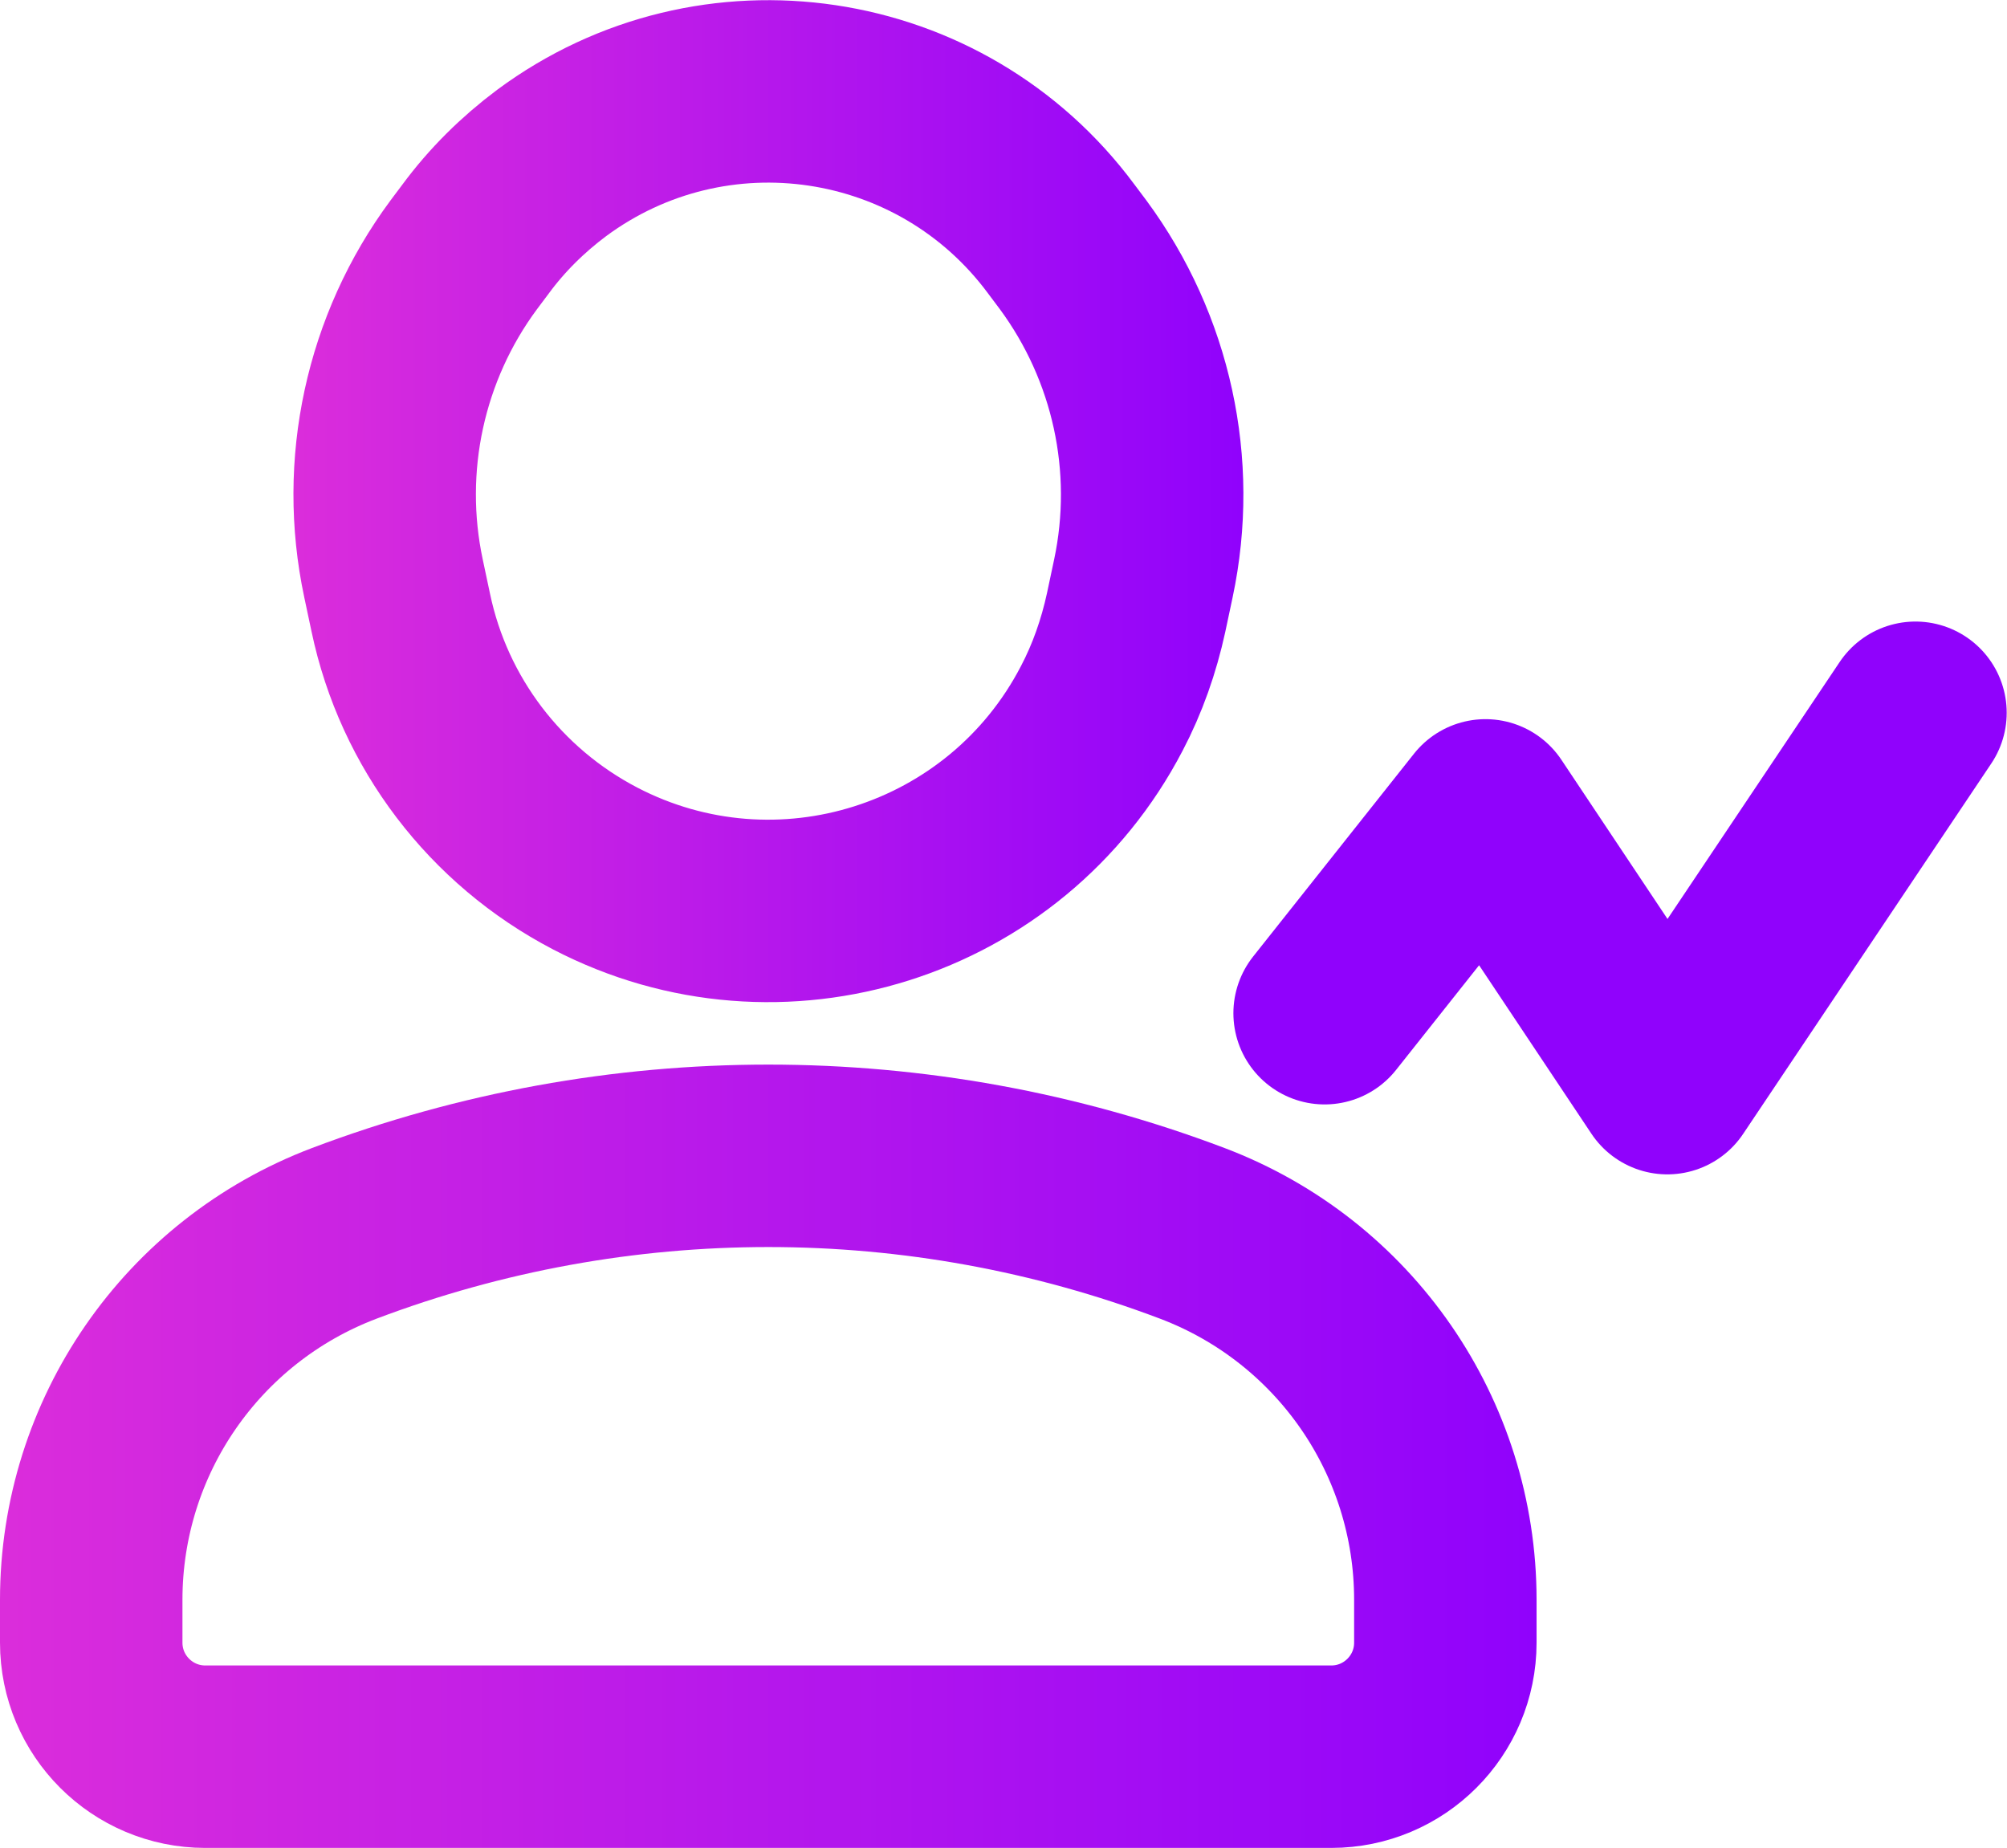
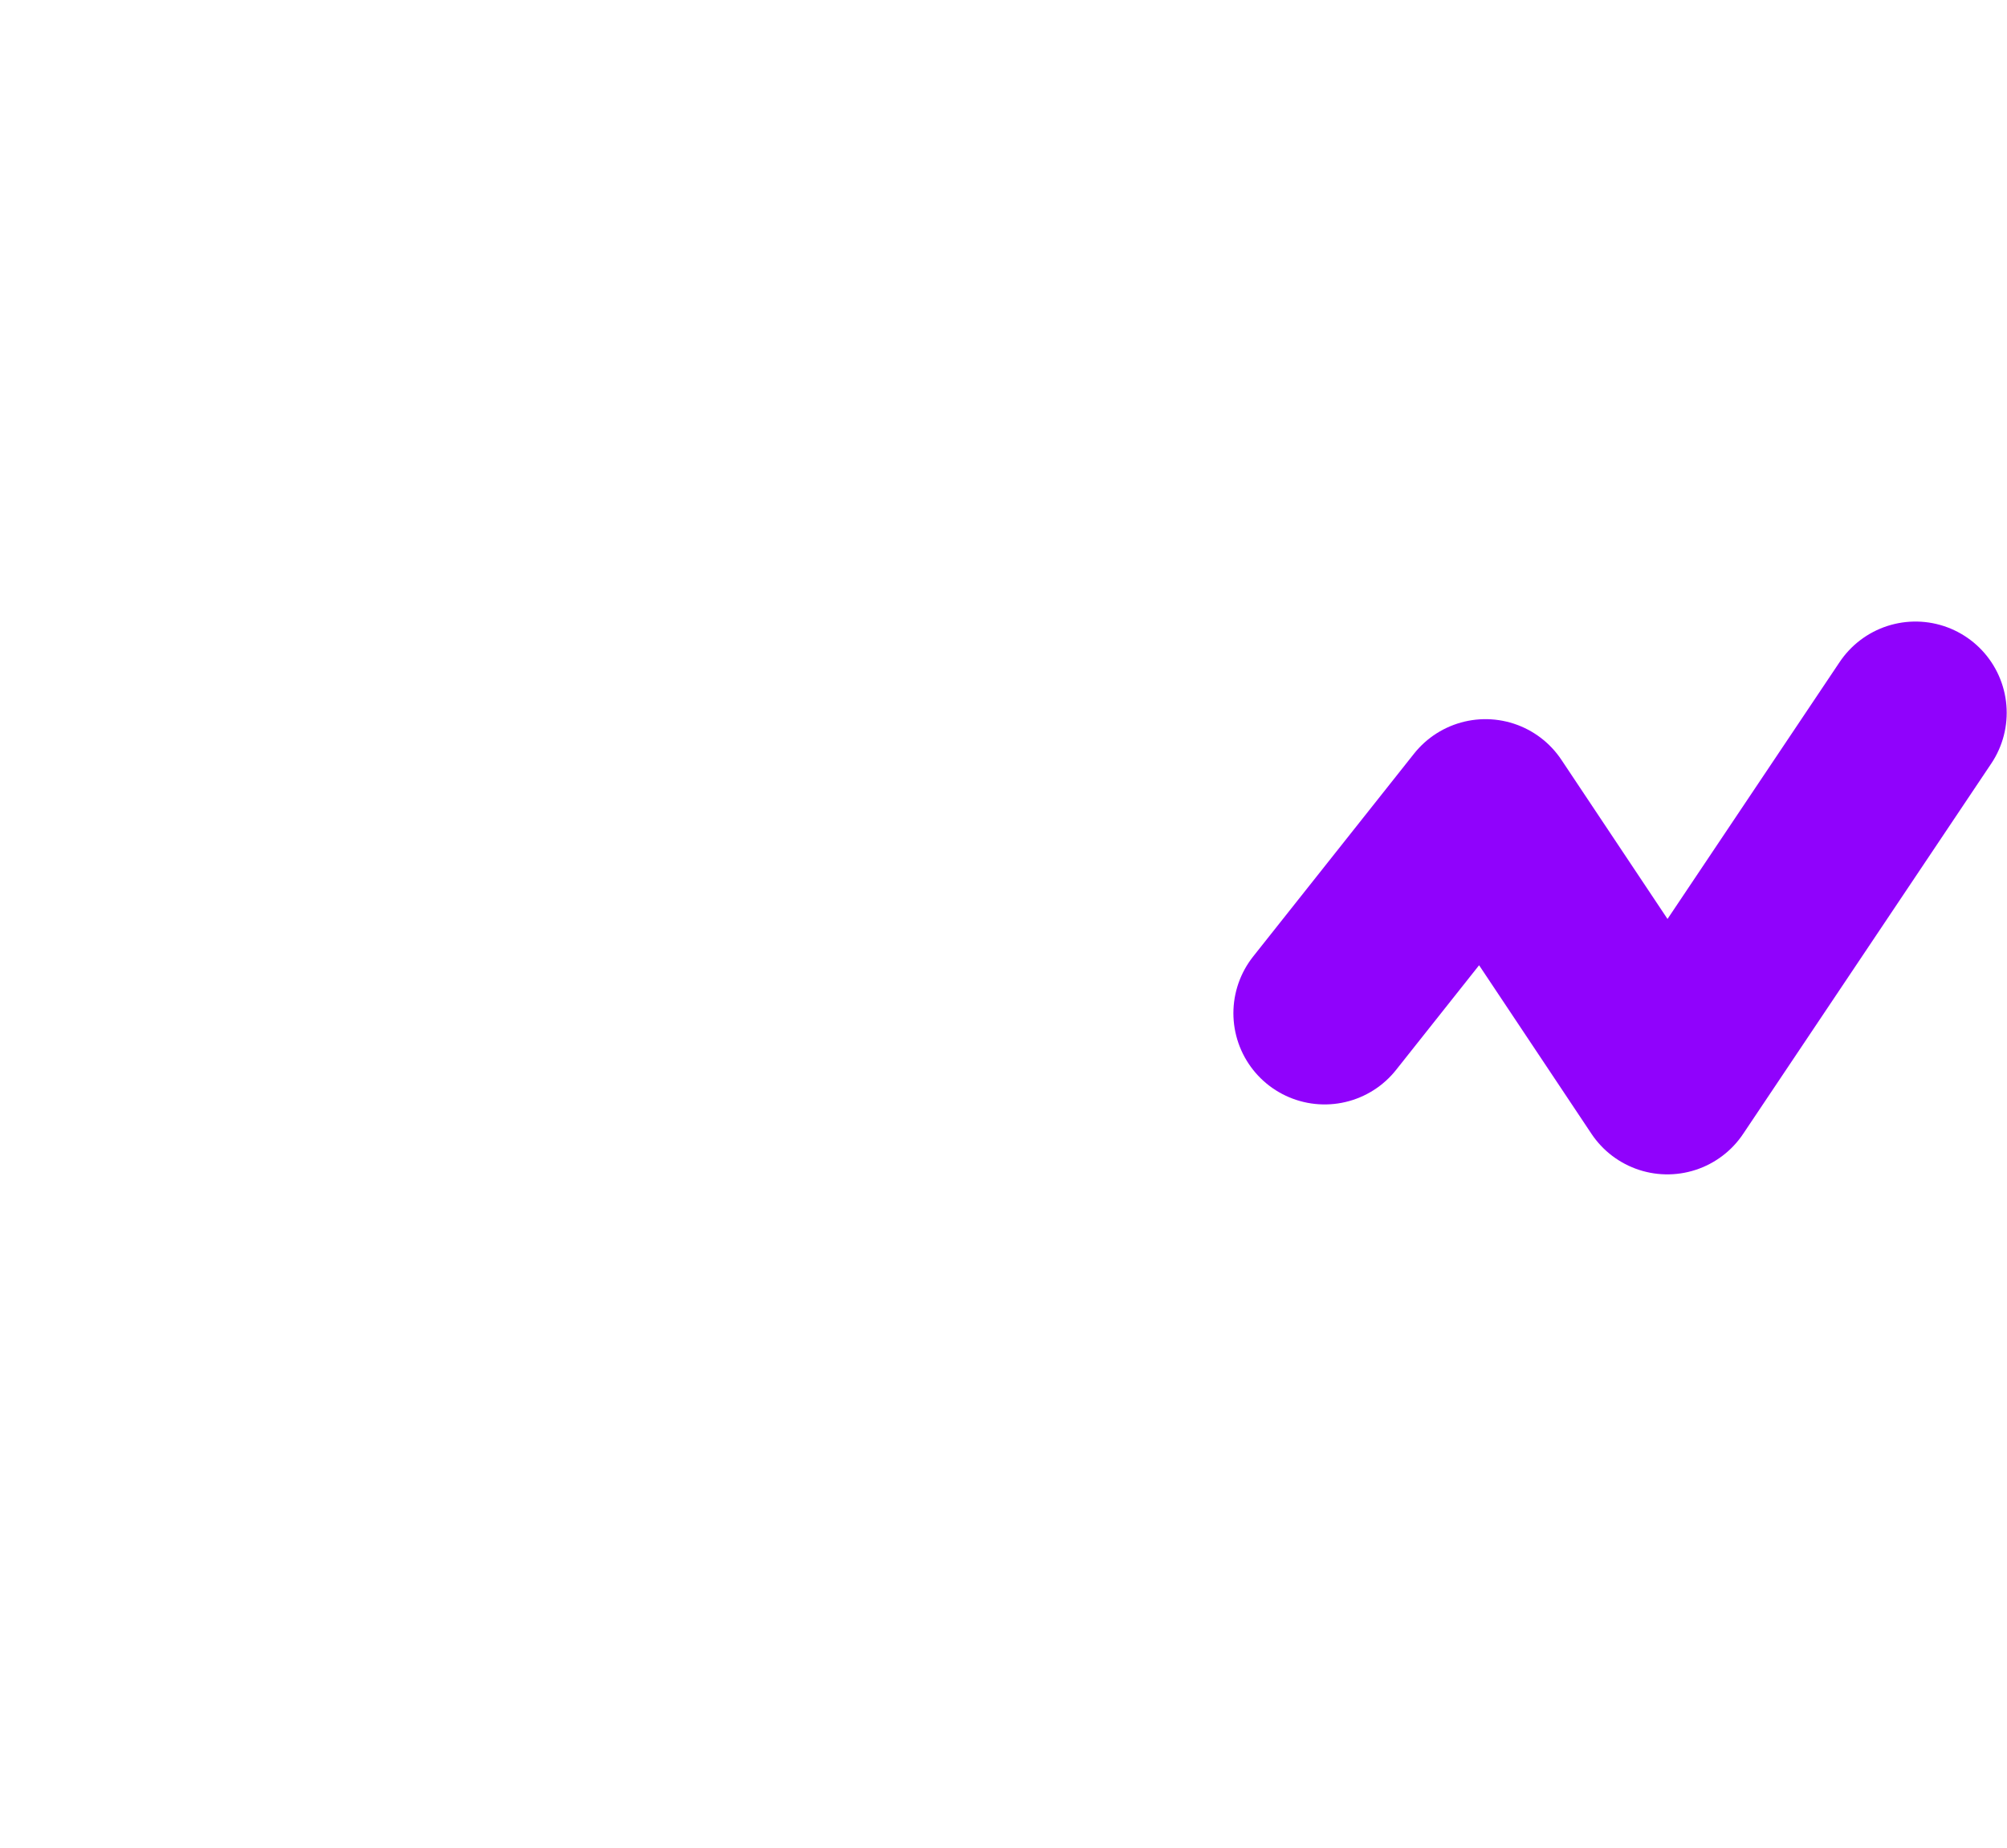
<svg xmlns="http://www.w3.org/2000/svg" xmlns:xlink="http://www.w3.org/1999/xlink" id="Layer_2" data-name="Layer 2" viewBox="0 0 66 60.77">
  <defs>
    <style>      .cls-1 {        stroke: url(#linear-gradient);      }      .cls-1, .cls-2, .cls-3 {        fill: none;        stroke-linecap: round;        stroke-linejoin: round;        stroke-width: 6px;      }      .cls-2 {        stroke: url(#linear-gradient-3);      }      .cls-3 {        stroke: url(#linear-gradient-2);      }    </style>
    <linearGradient id="linear-gradient" x1="0" y1="47.89" x2="50.54" y2="47.89" gradientUnits="userSpaceOnUse">
      <stop offset="0" stop-color="#db2ddb" />
      <stop offset="1" stop-color="#9002fc" />
    </linearGradient>
    <linearGradient id="linear-gradient-2" x1="9.65" y1="16.48" x2="40.89" y2="16.48" xlink:href="#linear-gradient" />
    <linearGradient id="linear-gradient-3" x1="40.56" y1="29.53" x2="66" y2="29.53" gradientUnits="userSpaceOnUse">
      <stop offset="0" stop-color="#db2ddb" />
      <stop offset="0" stop-color="#9002fc" />
    </linearGradient>
  </defs>
  <g id="Layer_1-2" data-name="Layer 1">
    <g id="Grupo_537" data-name="Grupo 537">
      <g id="Group_536" data-name="Group 536">
-         <path id="Path_289" data-name="Path 289" class="cls-1" d="M43.78,57.77H6.75c-2.07,0-3.75-1.68-3.75-3.75h0v-1.41c0-5.36,3.31-10.15,8.32-12.05,8.99-3.4,18.91-3.4,27.89,0,5.01,1.9,8.32,6.69,8.32,12.05v1.41c0,2.07-1.68,3.75-3.75,3.75h0Z" />
-         <path id="Path_290" data-name="Path 290" class="cls-3" d="M19.57,28.56c6.05,3.15,13.51.79,16.66-5.26.52-.99.89-2.05,1.13-3.15l.24-1.13c.79-3.72-.06-7.59-2.31-10.64l-.39-.52c-3.94-5.32-11.44-6.44-16.76-2.5-.95.71-1.8,1.55-2.5,2.5l-.39.52c-2.26,3.05-3.1,6.93-2.31,10.64l.24,1.13c.76,3.62,3.11,6.7,6.39,8.41Z" />
-       </g>
+         </g>
      <path id="Path_291" data-name="Path 291" class="cls-2" d="M43.56,33.32l5.29-6.67,5.98,8.97,8.16-12.18" />
    </g>
  </g>
</svg>